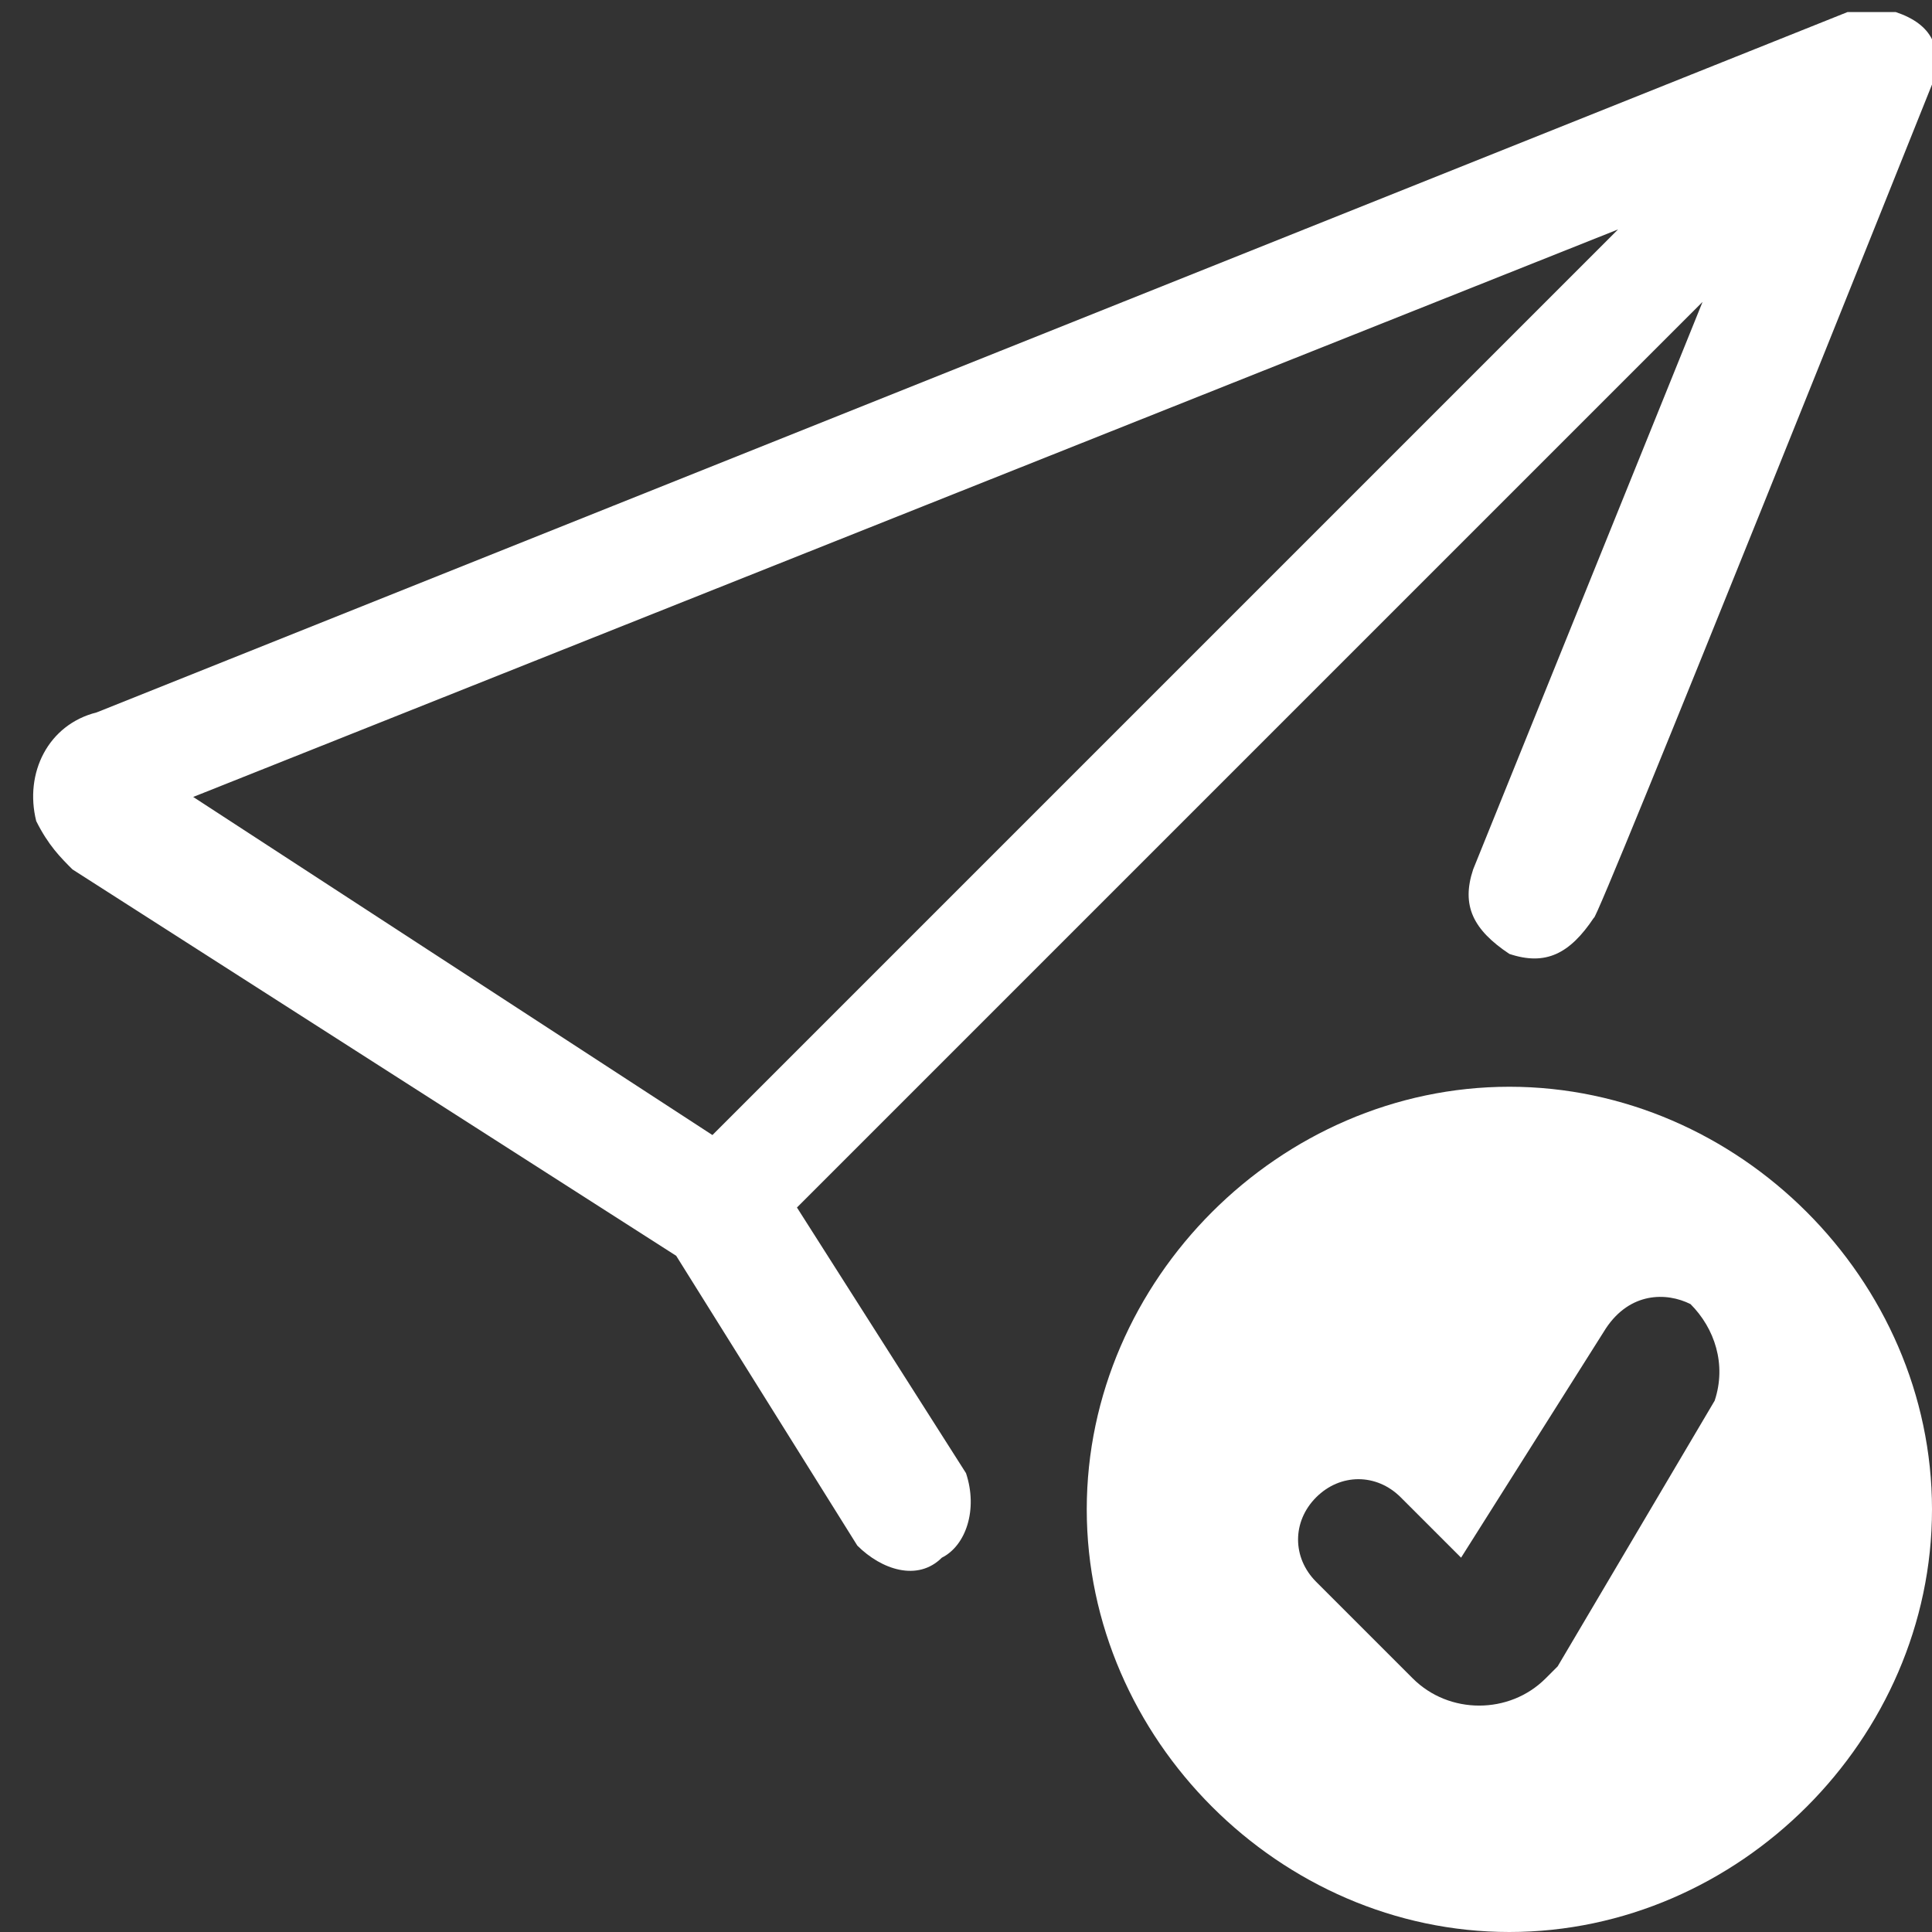
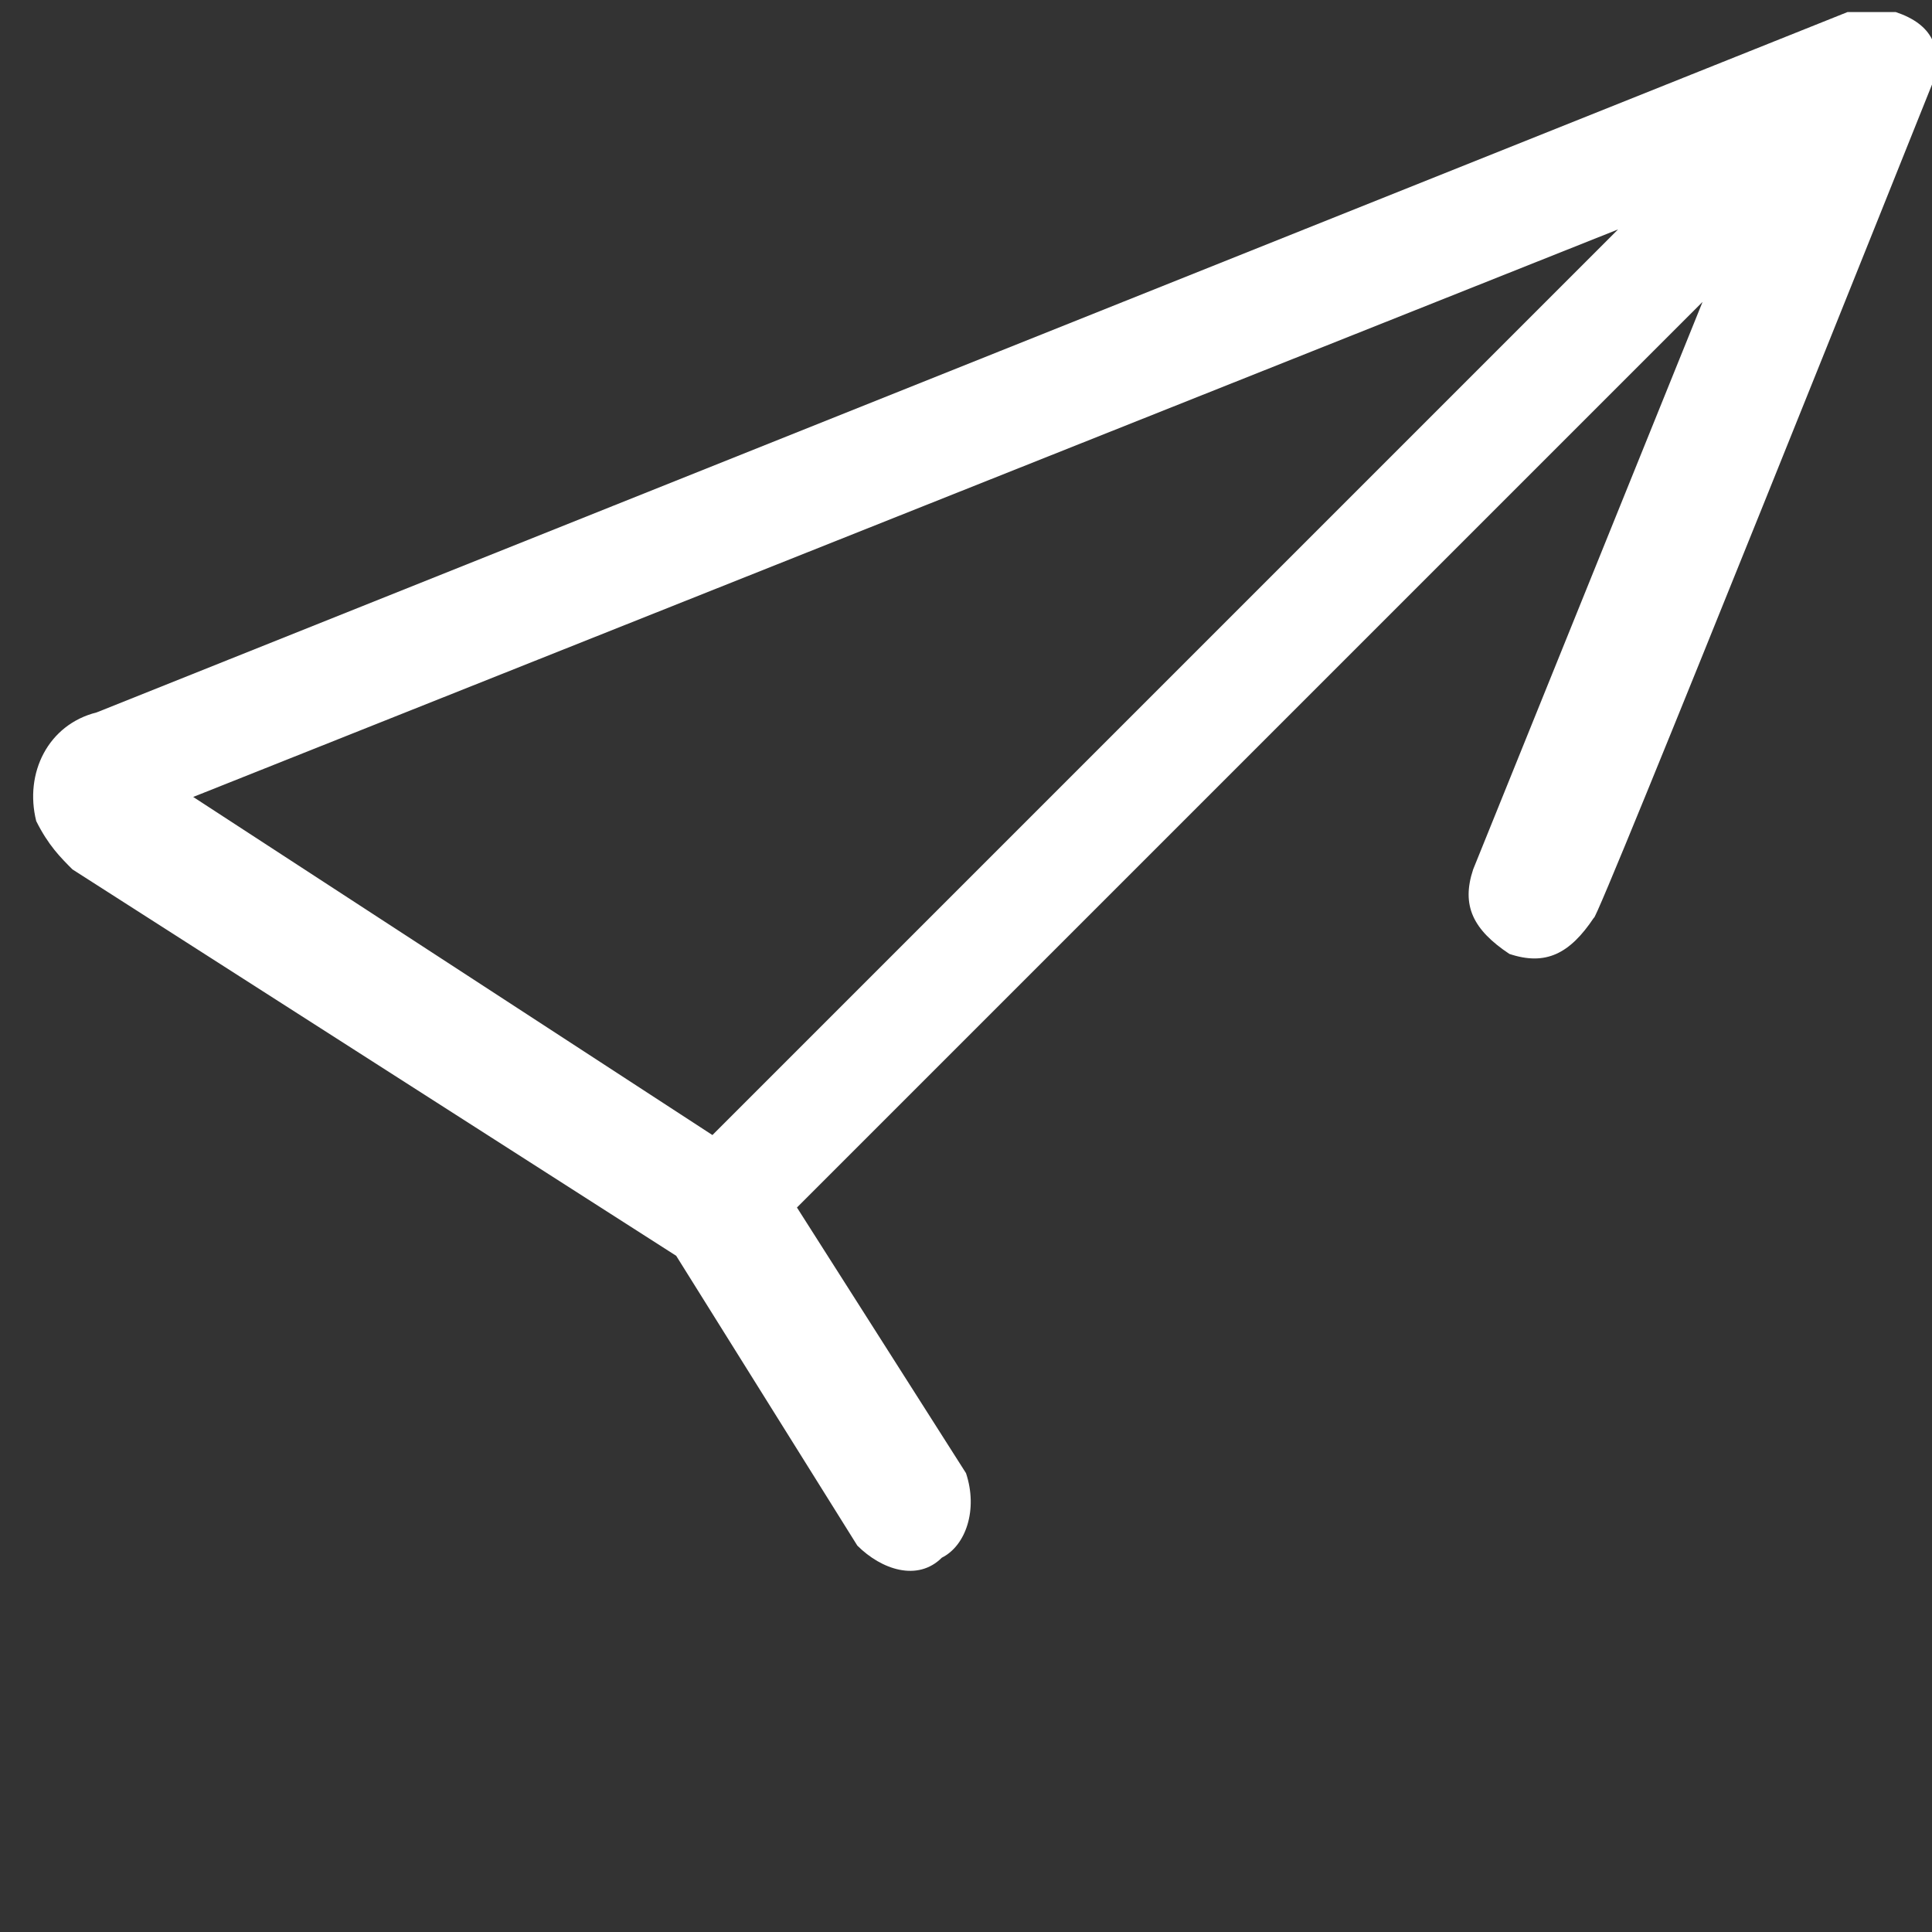
<svg xmlns="http://www.w3.org/2000/svg" version="1.1" id="Layer_1" x="0px" y="0px" viewBox="0 0 16 16" style="enable-background:new 0 0 16 16;" xml:space="preserve">
  <rect x="0" y="0" width="16" height="16" fill="#333333" stroke="none" />
  <style type="text/css">
	.st0{fill:#FFFFFF;}
</style>
  <path class="st0" d="M16,0.7c0.1-0.3,0-0.5-0.3-0.6c-0.1,0-0.3,0-0.4,0L0.8,5.9C0.4,6,0.2,6.4,0.3,6.8C0.4,7,0.5,7.1,0.6,7.2l5,3.2  l1.5,2.4c0.2,0.2,0.5,0.3,0.7,0.1c0.2-0.1,0.3-0.4,0.2-0.7l-1.4-2.2l7.5-7.5l-1.9,4.7c-0.1,0.3,0,0.5,0.3,0.7c0.3,0.1,0.5,0,0.7-0.3  c0,0,0,0,0,0C13.2,7.7,16,0.7,16,0.7z M13.4,1.9L5.9,9.4L1.6,6.6C1.6,6.6,13.4,1.9,13.4,1.9z" />
-   <path class="st0" d="M16,12.5c0,1.9-1.6,3.5-3.5,3.5S9,14.4,9,12.5S10.6,9,12.5,9S16,10.6,16,12.5z M14,10.8  c-0.2-0.1-0.5-0.1-0.7,0.2c0,0,0,0,0,0l-1.2,1.9l-0.5-0.5c-0.2-0.2-0.5-0.2-0.7,0s-0.2,0.5,0,0.7l0.8,0.8c0.3,0.3,0.8,0.3,1.1,0  c0,0,0.1-0.1,0.1-0.1l1.3-2.2C14.3,11.3,14.2,11,14,10.8C14,10.8,14,10.8,14,10.8z" />
</svg>